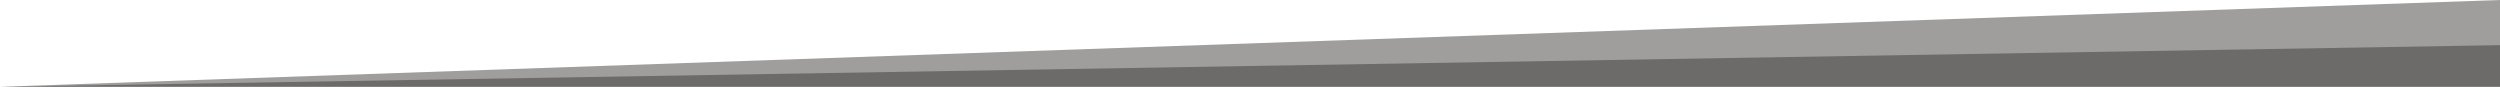
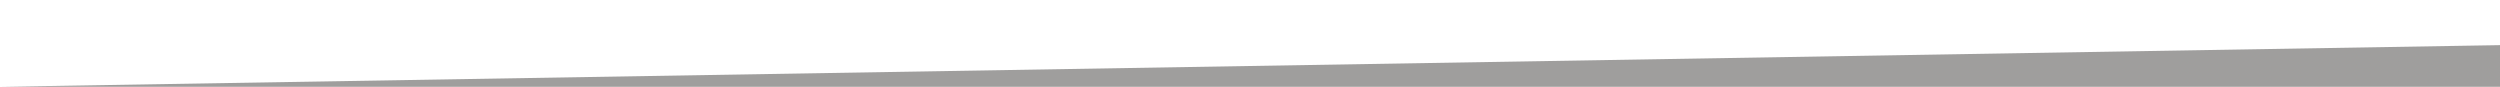
<svg xmlns="http://www.w3.org/2000/svg" width="1440" height="50" viewBox="0 0 1440 50" fill="none">
-   <path opacity="0.48" d="M1440 0L0 50H1440L1440 0Z" fill="#383532" />
  <path opacity="0.48" d="M1440 26L0 50H1440L1440 26Z" fill="#383532" />
</svg>